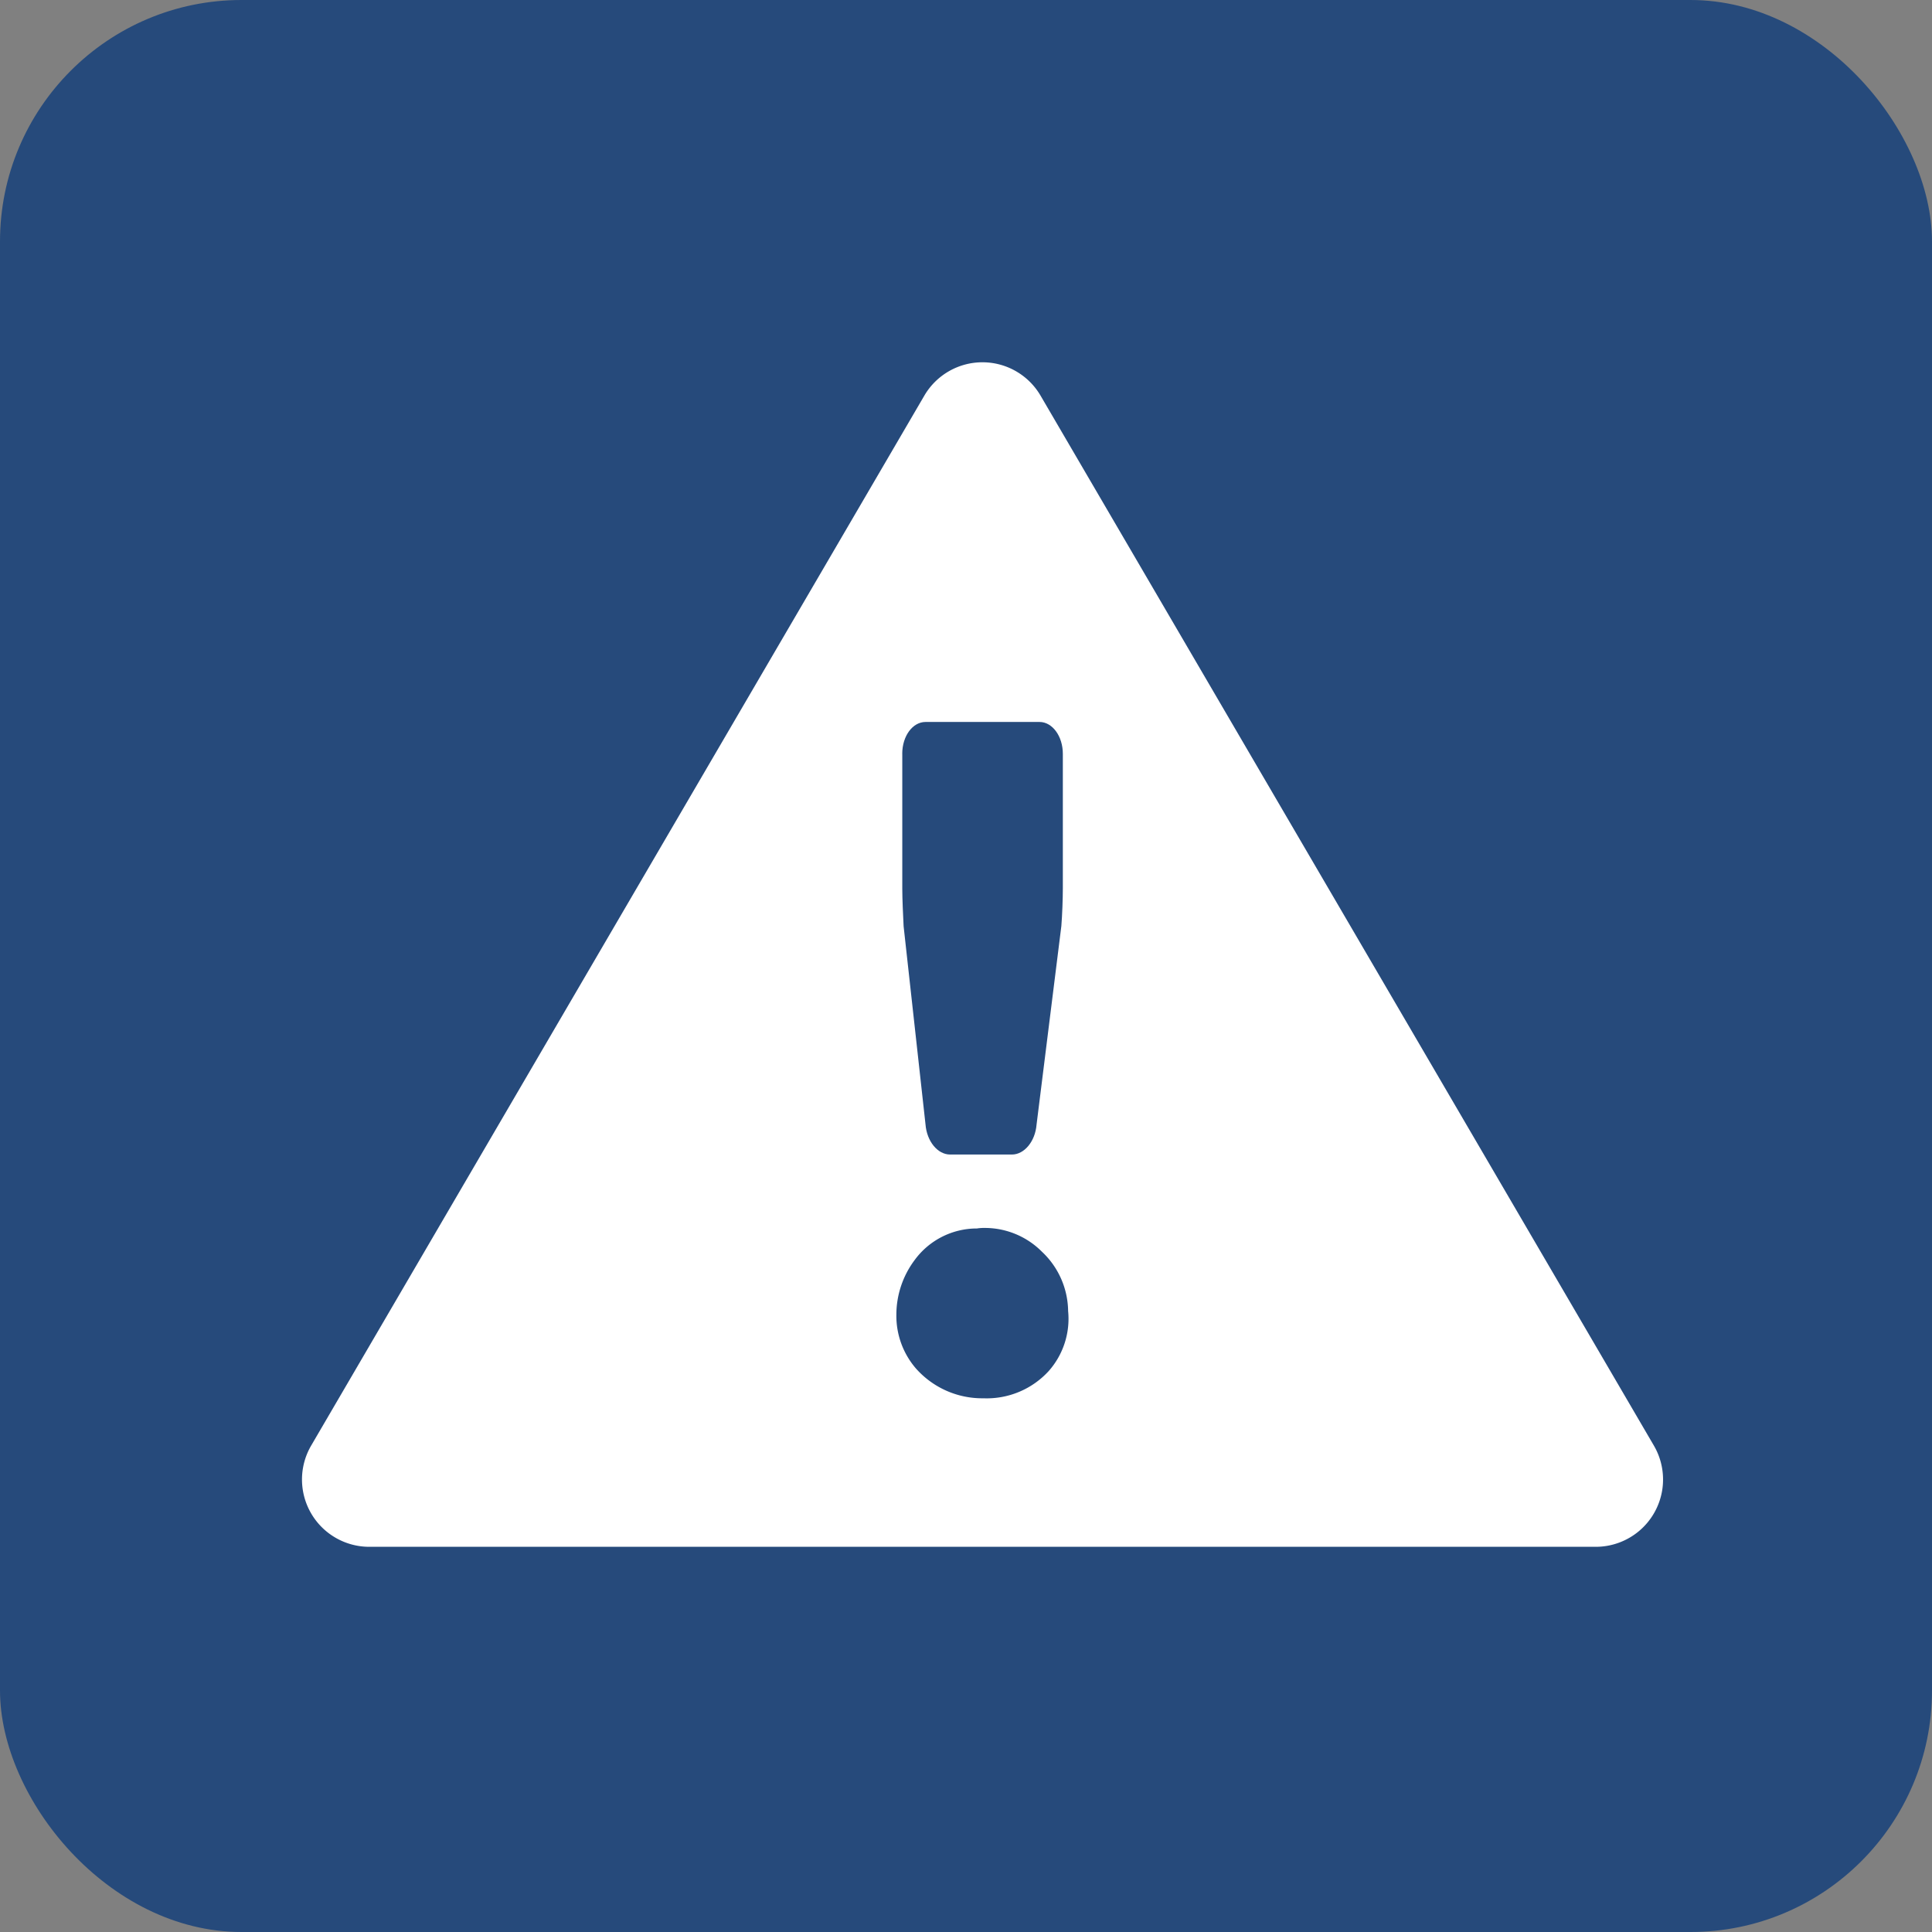
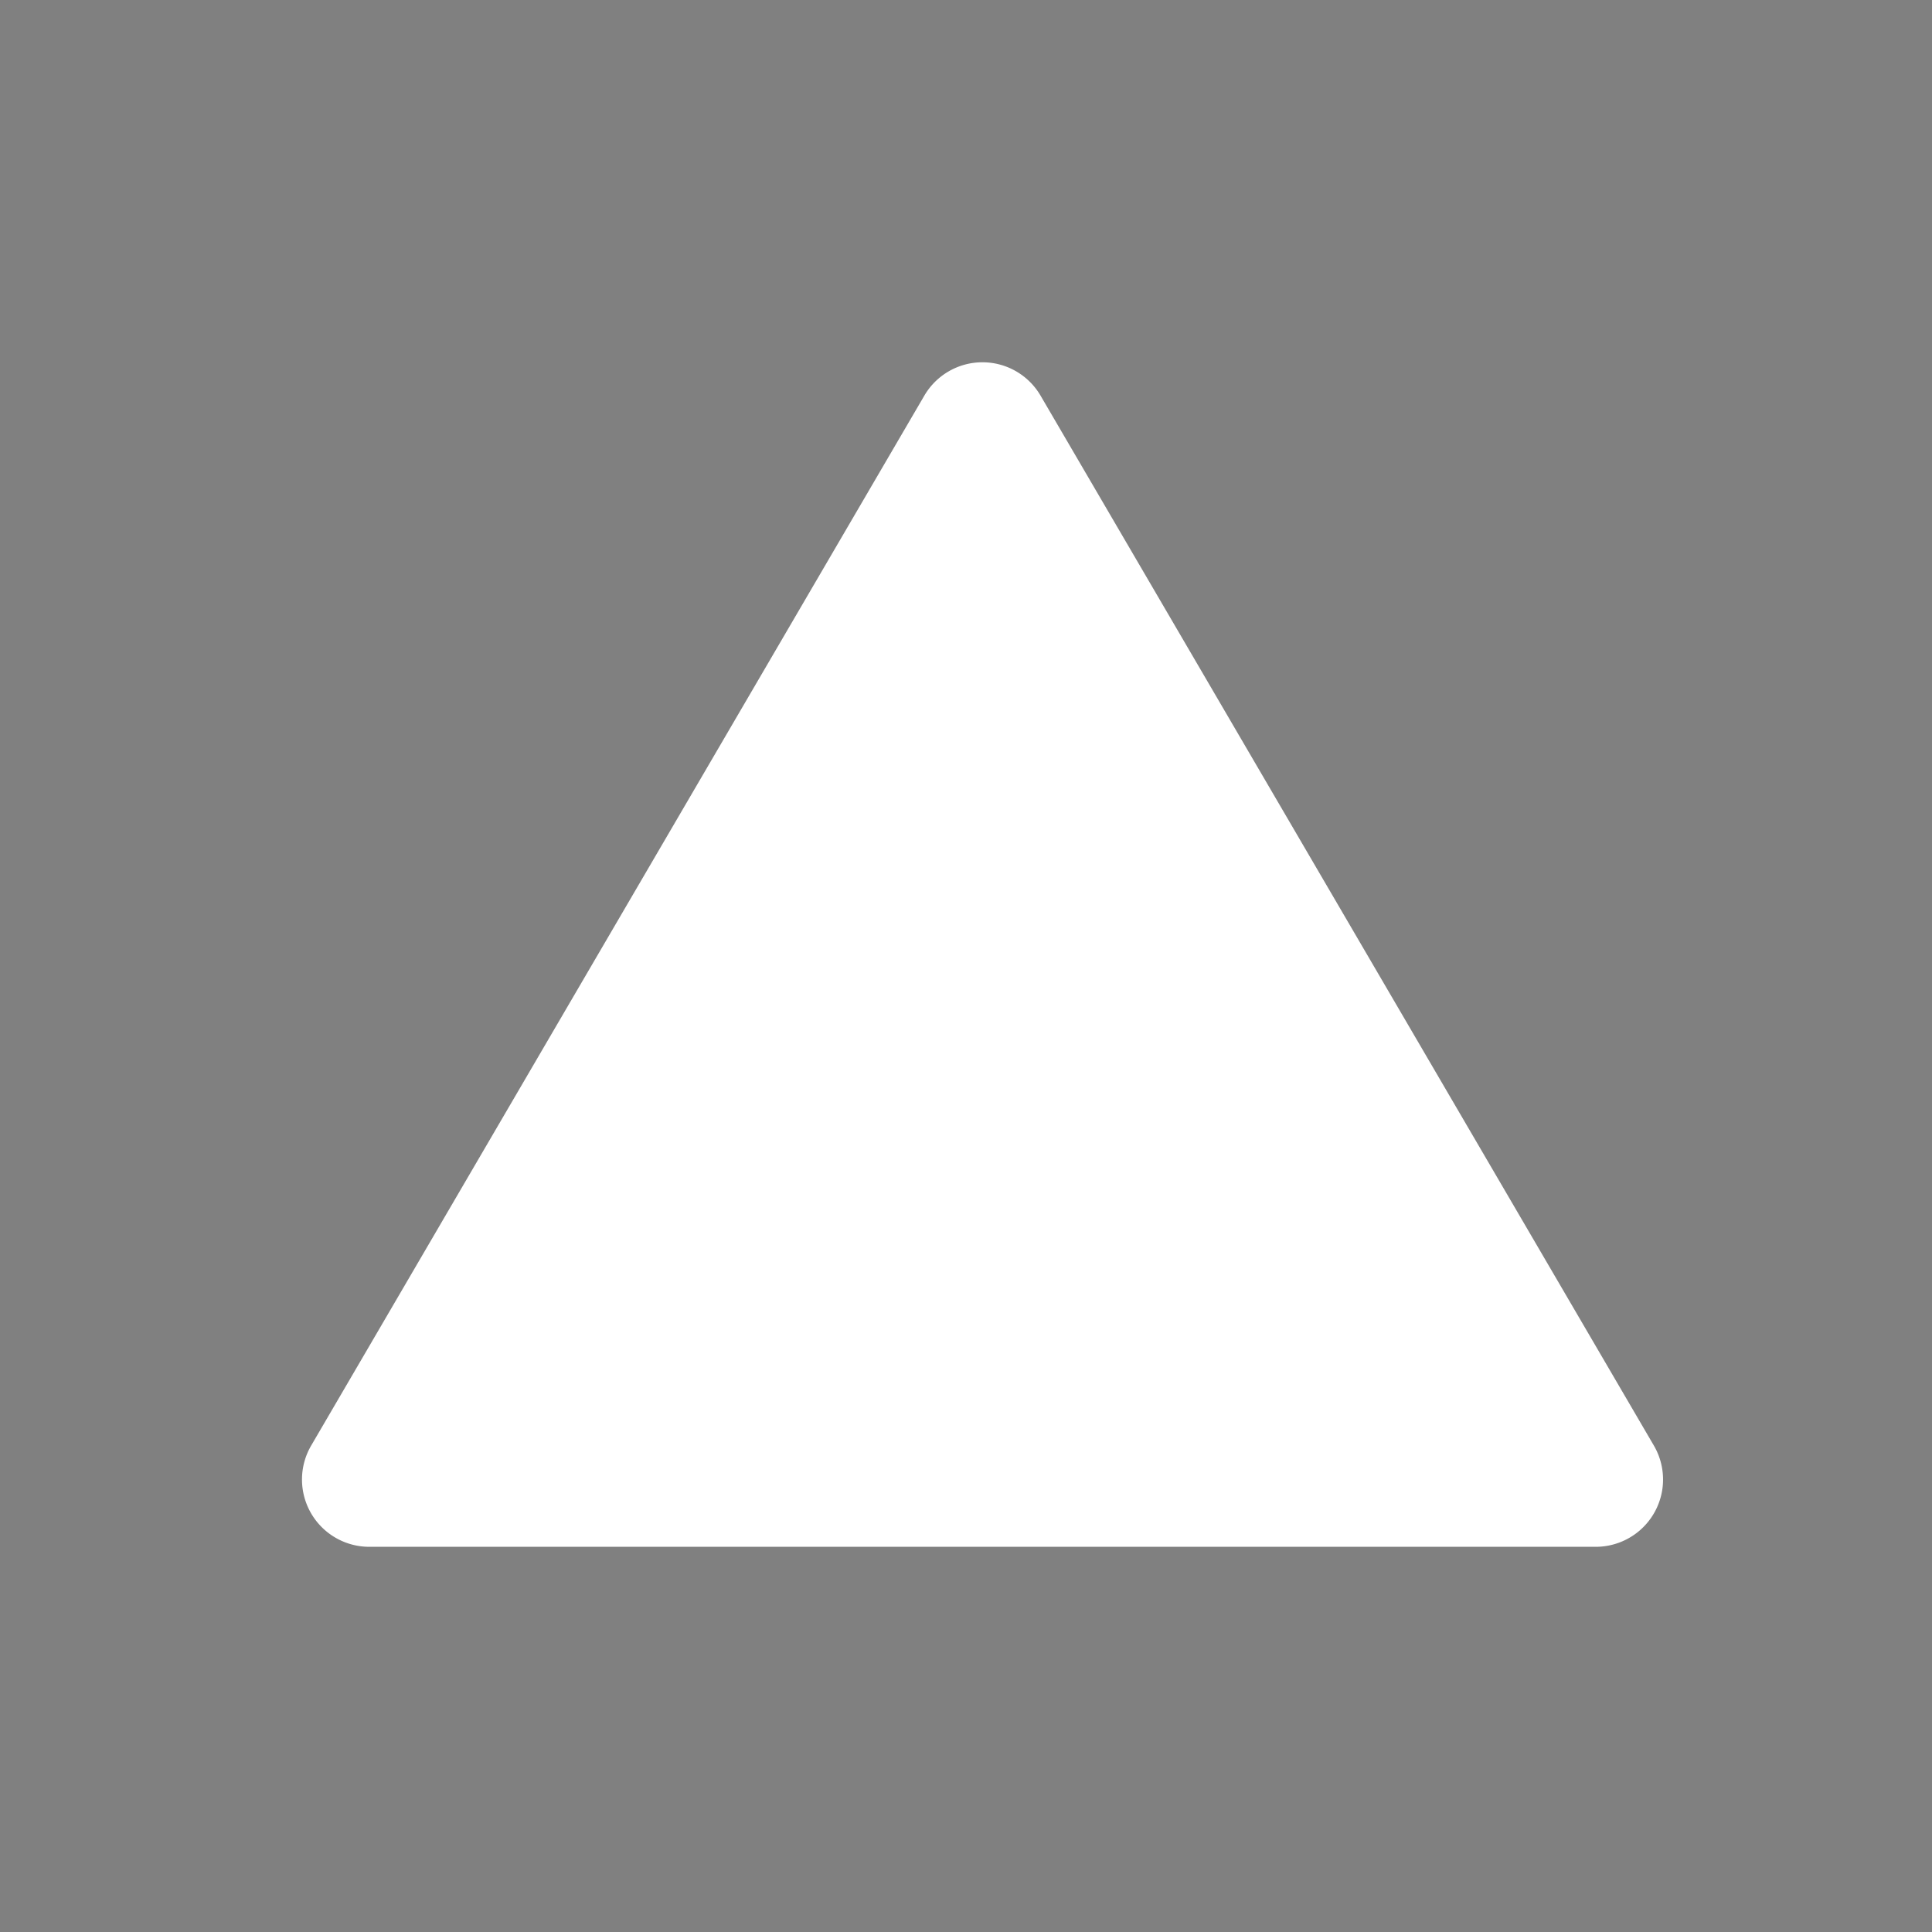
<svg xmlns="http://www.w3.org/2000/svg" width="48" height="48">
  <rect width="100%" height="100%" fill="#808080" stroke="none" />
  <g data-name="グループ 2478" transform="translate(-21 -514)">
-     <rect data-name="長方形 2957" width="48" height="48" rx="6" transform="translate(21 514)" fill="#264a7b" />
    <g data-name="グループ 2367">
      <path data-name="パス 9694" d="M28.731 549.915l15.234-26.086a1.672 1.672 0 012.887 0l15.238 26.086a1.672 1.672 0 01-1.444 2.515H30.175a1.672 1.672 0 01-1.444-2.515" fill="#fff" />
-       <path data-name="パス 9692" d="M43.417 532.729v3.348c0 .257.02.675.033.935l.544 4.924c.033.419.3.748.612.748h1.535c.31 0 .579-.329.612-.743l.616-4.934c.022-.265.037-.687.037-.939v-3.339c0-.439-.261-.792-.579-.792h-2.832c-.319 0-.579.347-.579.792" fill="#264a7b" />
-       <path data-name="パス 9693" d="M45.472 544.508a1.117 1.117 0 00-.2.013 1.915 1.915 0 00-1.551.789 2.268 2.268 0 00-.451 1.353 2 2 0 00.484 1.334 2.2 2.2 0 001.68.743 2.085 2.085 0 001.622-.678 1.958 1.958 0 00.481-1.491 2.051 2.051 0 00-.649-1.471 2 2 0 00-1.413-.592" fill="#264a7b" />
    </g>
  </g>
</svg>